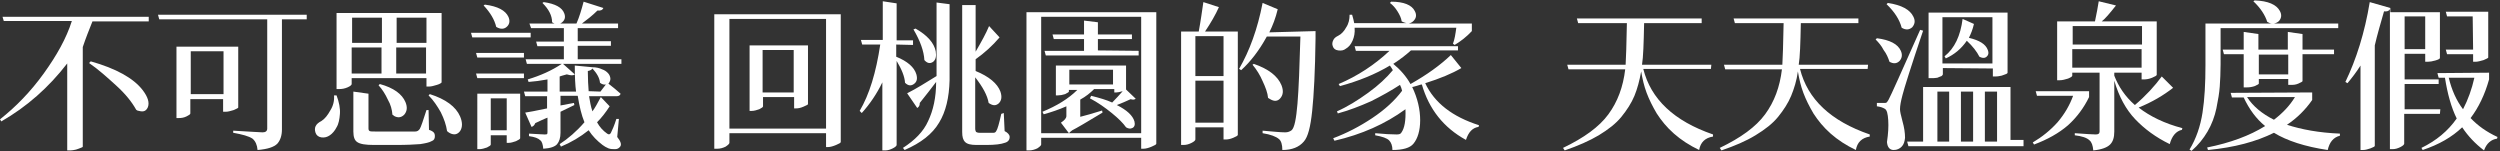
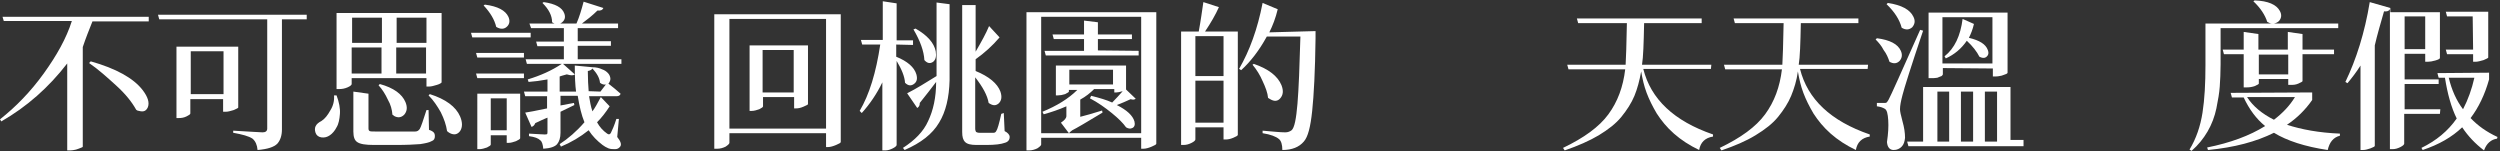
<svg xmlns="http://www.w3.org/2000/svg" version="1.1" id="圖層_1" x="0px" y="0px" viewBox="0 0 595 36" style="enable-background:new 0 0 595 36;" xml:space="preserve">
  <rect x="0" y="0" width="595" height="36" fill="#333333" stroke="none" />
  <style type="text/css">
	.st0{fill:#FFFFFF;}
</style>
  <path class="st0" d="M35.3,5.1H22c-0.8,2-1.6,4-2.3,6.1v23.7c0,0.1-0.2,0.2-0.5,0.3c-0.3,0.1-0.7,0.3-1.1,0.4  c-0.5,0.1-0.9,0.2-1.3,0.2H16V15.1c-4.4,5.7-9.6,10.3-15.7,13.8L0,28.4c3.8-3,7.3-6.6,10.4-10.9c3.1-4.3,5.4-8.4,6.7-12.5H0.9L0.6,4  h34.8V5.1z M21.2,15l0.4-0.4c6,1.7,10.2,4,12.4,6.9c1.2,1.6,1.6,2.9,1.2,4c-0.4,0.9-1,1.2-2.1,0.9c-0.2,0-0.5-0.1-0.7-0.3  c-1-1.8-2.5-3.7-4.7-5.7S23.4,16.5,21.2,15L21.2,15z" />
  <path class="st0" d="M73,3.5v1.1h-5.9v26.2c0,1.5-0.4,2.6-1.1,3.4c-0.8,0.8-2.3,1.3-4.7,1.5c-0.1-1.2-0.5-2.1-1.2-2.7  c-0.9-0.6-2.4-1-4.6-1.4v-0.5c3.9,0.2,6.2,0.4,7,0.4c0.7,0,1.1-0.3,1.1-0.9v-26H37.9l-0.3-1.1H73L73,3.5z M56.7,12.9v12.7  c0,0.1-0.4,0.3-1.1,0.6c-0.7,0.2-1.3,0.4-1.9,0.4h-0.6v-3h-7.8v3.4c0,0.2-0.3,0.4-0.9,0.7c-0.6,0.3-1.2,0.4-1.9,0.4H42V11.1h14.7  L56.7,12.9L56.7,12.9z M45.4,22.4h7.8V12.2h-7.8V22.4z" />
  <path class="st0" d="M79.5,22.7h0.6c0.6,1.6,0.9,3.1,0.8,4.4c-0.1,1.3-0.3,2.4-0.8,3.2c-0.4,0.8-1,1.5-1.6,1.9  c-0.6,0.4-1.2,0.6-2,0.5c-0.7-0.1-1.2-0.5-1.4-1.1c-0.4-1.2,0-2.1,1.4-2.8c0.8-0.5,1.5-1.4,2.1-2.5C79.3,25.2,79.6,24,79.5,22.7  L79.5,22.7z M101.5,18.6H83.7V20c0,0.2-0.3,0.5-1,0.8c-0.7,0.3-1.3,0.4-2.1,0.4h-0.5V3.1h25v16.5c0,0.1-0.4,0.4-1.1,0.6  c-0.7,0.2-1.3,0.4-1.9,0.4h-0.6V18.6z M90.9,4.2h-7.1v6h7.1V4.2z M83.7,17.5h7.1v-6.2h-7.1V17.5z M102,26.2l0.1,4.7  c0.6,0.2,0.9,0.4,1.1,0.6c0.2,0.2,0.3,0.5,0.3,0.9c0,0.6-0.2,1-0.8,1.2c-0.5,0.3-1.4,0.5-2.7,0.7c-1.3,0.1-3.2,0.2-5.8,0.2h-5.2  c-2,0-3.3-0.2-4-0.7c-0.6-0.4-0.9-1.2-0.9-2.5v-9.5l3.6,0.5v8.3c0,0.3,0.1,0.5,0.3,0.6c0.2,0.1,0.7,0.1,1.5,0.1h5c2.4,0,3.9,0,4.3,0  c0.5,0,0.8-0.2,1.1-0.6c0.3-0.5,0.8-2,1.6-4.5L102,26.2L102,26.2z M90.1,20.3l0.3-0.3c3.3,0.9,5.3,2.4,6.1,4.3  c0.5,1.2,0.4,2.2-0.3,3c-0.7,0.7-1.5,0.8-2.4,0.3c-0.1-0.1-0.2-0.2-0.4-0.3c-0.1-1.2-0.4-2.4-1.1-3.6C91.7,22.4,91,21.3,90.1,20.3  L90.1,20.3z M101.5,4.2h-7.1v6h7.1V4.2z M94.3,17.5h7.1v-6.2h-7.1V17.5z M102,22.7l0.3-0.3c3.8,1.2,6.2,3,7.2,5.3  c0.6,1.4,0.6,2.6,0,3.5c-0.6,0.8-1.4,1-2.4,0.5c-0.2-0.1-0.5-0.3-0.7-0.5c-0.2-1.4-0.7-2.9-1.5-4.5C104.1,25.3,103.2,23.9,102,22.7z  " />
  <path class="st0" d="M126.3,7.8v1.1h-13.9l-0.3-1.1H126.3z M113.3,12.6h11.4v1.1h-11.1L113.3,12.6z M124.7,17.5v1.1h-11.1l-0.3-1.1  H124.7z M123.8,22.3v10.6c0,0.2-0.4,0.4-1,0.7c-0.6,0.2-1.2,0.4-1.7,0.4h-0.5v-1.8h-3.8v2.2c0,0.2-0.3,0.4-0.9,0.7  c-0.6,0.2-1.2,0.4-1.8,0.4h-0.5V22.3H123.8z M115.1,1.3l0.3-0.2c3.1,0.4,4.9,1.4,5.6,2.9c0.4,0.9,0.3,1.7-0.3,2.3  c-0.7,0.7-1.6,0.7-2.6,0.1C117.7,4.7,116.7,3,115.1,1.3z M116.8,31h3.8v-7.6h-3.8V31z M147.3,28.3l-0.4,4.3c0.8,1,1.1,1.8,0.7,2.3  c-0.3,0.4-0.7,0.6-1.2,0.6c-0.5,0-1.1,0-1.6-0.2c-0.5-0.2-1-0.5-1.4-0.8c-1.3-1-2.4-2.1-3.3-3.5c-2,1.6-4.2,2.9-6.6,3.9l-0.3-0.6  c2-1.3,4-3,5.9-5.2c-0.7-1.7-1.2-3.8-1.6-6.3h-4.1v2.3l3.2-0.6l0.1,0.5c-1.4,0.7-2.5,1.2-3.3,1.6v5c0,1.2-0.3,2.1-0.8,2.7  c-0.5,0.6-1.6,1-3.3,1.1c-0.1-1-0.3-1.7-0.7-2c-0.5-0.5-1.3-0.8-2.7-1v-0.6c2,0.1,3.2,0.2,3.7,0.2c0.3,0,0.5,0,0.6-0.1  c0.1-0.1,0.1-0.3,0.1-0.5V28c-0.3,0.1-0.7,0.3-1.4,0.6c-0.6,0.3-1.1,0.5-1.5,0.7c-0.2,0.5-0.5,0.8-0.9,0.9l-1.5-3.4  c0.7-0.1,2.4-0.4,5.2-1v-2.9H125l-0.3-1.1h5.6v-2.9c-1.6,0.3-3.1,0.5-4.5,0.6l-0.2-0.6c3-0.9,5.7-2.1,8.1-3.7h-8.3l-0.3-1.1h9.1  v-3.1h-6.3l-0.3-1.1h6.6V6.7h-7.8L126,5.6h11.2c0.7-1.6,1.2-3.3,1.7-5.2l4.7,1.5c-0.2,0.5-0.7,0.7-1.4,0.6c-1.2,1.2-2.5,2.2-3.7,3.1  h8.6v1.1h-9.6v3.1h7.9v1.1h-7.9v3.2h10.4v1.1H134l2.8,2.5c-0.3,0.3-0.9,0.3-1.9,0c-0.8,0.2-1.4,0.4-1.7,0.5v3.6h3.9  c-0.2-1.5-0.3-3.6-0.3-6.2l4.2,0.4c0.9,0,1.7,0.2,2.3,0.5c0.6,0.2,1,0.5,1.3,0.8c0.3,0.3,0.5,0.6,0.6,1c0.1,0.3,0.1,0.6,0,0.9  c-0.1,0.3-0.2,0.5-0.4,0.7c0.9,0.7,1.9,1.5,2.9,2.4c-0.1,0.4-0.4,0.6-1,0.6h-6.5c0.2,1.2,0.4,2.4,0.8,3.6c0.6-0.8,1.2-1.9,2-3.4  l2.1,2.2c-0.9,1.4-1.9,2.7-3,3.8c0.6,1.1,1.4,2,2.4,2.7c0.4,0.3,0.7,0.2,0.9-0.2c0.3-0.6,0.8-1.7,1.3-3.3L147.3,28.3z M129.1,0.7  l0.3-0.2c2.8,0.4,4.4,1.3,4.9,2.7c0.3,0.8,0.2,1.5-0.5,2.1c-0.7,0.6-1.5,0.6-2.4,0C131.4,3.7,130.6,2.2,129.1,0.7L129.1,0.7z   M142.9,21.8l1.3-1.7c-0.4,0.1-0.9,0-1.4-0.4c-0.1-1.2-0.8-2.3-1.8-3.4c-0.2,0.3-0.5,0.5-1.1,0.6c0,1.9,0.1,3.5,0.2,4.8L142.9,21.8  L142.9,21.8z" />
  <path class="st0" d="M200.1,3.4v30.4c0,0.2-0.4,0.4-1.1,0.7c-0.7,0.3-1.4,0.5-1.9,0.5h-0.5v-3.3h-23V34c0,0.2-0.3,0.5-0.9,0.9  c-0.6,0.3-1.3,0.5-2,0.5H170v-32L200.1,3.4L200.1,3.4z M173.6,30.6h23V4.5h-23V30.6z M192.3,10.8v14c0,0.1-0.4,0.3-1.1,0.6  c-0.7,0.3-1.2,0.4-1.8,0.4H189v-2.7h-7.4v2.2c0,0.2-0.3,0.4-0.9,0.7c-0.6,0.2-1.2,0.4-1.8,0.4h-0.5V10.8H192.3L192.3,10.8z   M181.5,22h7.4V11.9h-7.4V22z" />
  <path class="st0" d="M213.3,10.6v2.9c2.7,1.1,4.3,2.5,4.8,4.2c0.3,1.1,0.1,1.8-0.6,2.3c-0.7,0.5-1.4,0.4-2.1-0.3  c-0.1-1.5-0.8-3.2-2-5.2v20c0,0.2-0.3,0.5-0.9,0.8c-0.6,0.3-1.2,0.5-1.8,0.5H210V19.6c-1.3,2.7-3,5.2-4.9,7.3l-0.5-0.5  c2.3-3.9,3.9-9.1,4.9-15.8h-4.3l-0.3-1.1h5.2V0.3l3.3,0.5v8.8h3.9v1.1L213.3,10.6L213.3,10.6z M222.9,18.1V0.6L226,1v18.1  c-0.1,4.1-0.9,7.5-2.5,10.1c-1.6,2.7-4.3,4.8-8.2,6.5l-0.4-0.5c2.8-1.8,4.9-3.9,6-6.4c1.2-2.5,1.9-5.6,1.9-9.3  c-1.1,1.5-2.4,3.1-3.9,5c0,0.5-0.1,0.9-0.6,1.2l-2.4-3.5C218.1,21.1,220.3,19.7,222.9,18.1L222.9,18.1z M217.4,7l0.5-0.2  c2.8,1.6,4.4,3.4,4.8,5.4c0.2,1.2,0,2-0.6,2.5c-0.7,0.5-1.4,0.4-2.1-0.4C219.9,12.2,219,9.7,217.4,7z M238.9,26.9l0.2,4.3  c0.8,0.4,1.2,0.9,1.2,1.4c0,0.7-0.4,1.2-1.2,1.4c-0.8,0.3-2.2,0.5-4.3,0.5h-2.4c-1.3,0-2.2-0.2-2.7-0.7c-0.5-0.5-0.7-1.2-0.7-2.4  V1.2h3.2v11.1c1.4-2.4,2.5-4.4,3.2-6.1l2.5,2.7c-1.7,2-3.6,3.7-5.7,5.2v2.8c3.2,1.3,5.2,3,5.9,4.9c0.4,1.2,0.3,2.1-0.4,2.8  c-0.7,0.6-1.4,0.6-2.4-0.1c-0.3-1.8-1.4-3.8-3.2-6.1v12.2c0,0.4,0.1,0.6,0.2,0.8c0.2,0.1,0.4,0.2,0.8,0.2h1.7c0.9,0,1.5,0,1.7,0  c0.3,0,0.5-0.2,0.6-0.4c0.3-0.4,0.7-1.8,1.2-4.1L238.9,26.9L238.9,26.9z" />
  <path class="st0" d="M275.2,2.9v31.3c0,0.2-0.4,0.4-1.1,0.7c-0.7,0.3-1.4,0.5-2,0.5h-0.5v-2.6h-23.8v1.6c0,0.2-0.3,0.5-0.9,0.9  c-0.6,0.3-1.3,0.5-2,0.5h-0.6V2.9L275.2,2.9L275.2,2.9z M254.4,31.7h17.2V4h-23.8v27.7H254.4l-1.9-2.5c0.9-0.6,1.3-1.1,1.3-1.6v-2.3  c-1.8,0.8-3.6,1.4-5.4,1.9l-0.3-0.6c3.4-1.4,6.2-3.1,8.3-5.2h-2v0.4c0,0.1-0.3,0.3-0.9,0.6c-0.6,0.2-1.2,0.3-1.7,0.3h-0.5v-7.1H268  v5.7l2.3,2.2c-0.2,0.2-0.7,0.3-1.2,0.1c-1.1,0.5-2.2,1-3.3,1.4c2.4,1.2,3.8,2.5,4.2,3.9c0.2,0.8,0,1.4-0.6,1.6  c-0.4,0.2-0.9,0.1-1.4-0.2c-0.7-1-1.8-2.1-3.4-3.4c-1.6-1.3-3.3-2.5-5.2-3.5l0.3-0.6c2,0.5,3.7,1,5,1.6c0.9-0.9,1.7-1.8,2.5-2.7  c-0.7,0.2-1.2,0.3-1.5,0.3h-0.5v-0.8h-4.8c-0.9,0.9-2,1.8-3.3,2.5v4.1c1.2-0.3,3-0.8,5.2-1.5l0.1,0.5c-3.8,2.3-6.2,3.7-7.2,4.2  C254.8,31.3,254.6,31.5,254.4,31.7L254.4,31.7z M271,12.1v1.1h-22.1l-0.3-1.1h9.4V9.3h-7.2l-0.3-1.1h7.5V4.9l3.3,0.4v2.9h8.1v1.1  h-8.1v2.7L271,12.1L271,12.1z M264.9,20.1v-3.5h-10.4v3.5H264.9z" />
  <path class="st0" d="M294.6,7.5v24.6c0,0.2-0.4,0.4-1.1,0.7c-0.7,0.3-1.3,0.4-1.8,0.4h-0.5v-2.9h-6.7v2.9c0,0.2-0.3,0.5-0.9,0.8  c-0.6,0.3-1.2,0.5-1.9,0.5h-0.6V7.5h4.2c0.5-2.7,0.8-5,1.1-7l3.7,1.2c-0.8,1.8-1.9,3.7-3.3,5.8L294.6,7.5L294.6,7.5z M291.2,8.6  h-6.7v9.5h6.7V8.6z M284.5,29.2h6.7v-10h-6.7V29.2z M313.1,7.4v1.7c-0.1,7.8-0.4,13.5-0.8,17.3c-0.4,3.8-1,6.2-2,7.3  c-1.1,1.3-2.8,2-5.1,2c0-1.3-0.3-2.2-0.8-2.6c-0.7-0.6-2-1.1-3.9-1.4l0-0.6c2.4,0.2,4.2,0.4,5.4,0.4c0.6,0,1.1-0.2,1.5-0.5  c0.7-0.6,1.1-2.8,1.4-6.3c0.3-3.6,0.5-8.9,0.7-16h-8c-1.8,3.3-3.9,6-6.1,8l-0.5-0.3c2.5-4.3,4.4-9.5,5.6-15.7l3.6,1.5  c-0.5,2.1-1.2,3.9-2,5.5L313.1,7.4L313.1,7.4z M298.1,15.4l0.3-0.2c3.5,1.2,5.7,2.9,6.6,5.1c0.5,1.3,0.4,2.3-0.3,3.1  c-0.6,0.7-1.4,0.8-2.4,0.2c-0.2-0.1-0.3-0.2-0.5-0.3c-0.1-1.2-0.6-2.5-1.3-4C299.9,17.9,299.1,16.6,298.1,15.4L298.1,15.4z" />
-   <path class="st0" d="M346.6,6.6h-24.2c0.1,1.2-0.1,2.2-0.5,3.1c-0.4,0.9-0.9,1.5-1.6,1.9c-0.5,0.4-1.1,0.5-1.8,0.4  c-0.7-0.1-1.1-0.4-1.3-1c-0.2-0.5-0.1-1,0.1-1.4c0.2-0.5,0.6-0.8,1.2-1.1c0.8-0.4,1.4-1.1,1.9-2c0.6-0.9,0.8-1.9,0.8-3l0.6,0  c0.2,0.7,0.4,1.4,0.5,2h12.4c-0.4-0.1-0.7-0.2-1.1-0.4c-0.1-0.8-0.5-1.6-1-2.4s-1.1-1.5-1.8-2l0.3-0.3c3,0,4.9,0.8,5.6,2.2  c0.5,0.9,0.4,1.7-0.3,2.4c-0.3,0.3-0.7,0.5-1.1,0.6h15v1.8c-1.2,1.3-2.6,2.4-4.1,3.3l-0.4-0.3C346.2,9.4,346.4,8.1,346.6,6.6  L346.6,6.6z M345.3,13.1l2.5,3.1c-2.2,1.3-5.1,2.5-8.6,3.6c2.2,4.7,6.5,8,12.8,10l-0.1,0.4c-1.4,0.2-2.4,1.2-3,3.1  c-5.3-2.9-8.8-7.3-10.5-13.2c-0.2,0-0.5,0.1-1.1,0.3c-0.5,0.1-0.9,0.3-1.2,0.3c1.3,2.7,1.9,5.4,1.9,7.9s-0.6,4.4-1.6,5.6  c-0.8,1-2.5,1.5-5,1.5c0-1-0.3-1.8-0.8-2.3c-0.5-0.5-1.6-0.9-3.3-1.2v-0.5c2.1,0.2,3.8,0.3,5.1,0.3c0.6,0,0.9-0.1,1.1-0.4  c0.8-1.1,1.1-2.9,1-5.6c-4.8,3.5-10.4,6-16.9,7.5l-0.3-0.6c3.2-1.2,6.3-2.8,9.3-4.8c3-2,5.4-4.2,7.1-6.5c-0.1-0.5-0.3-1-0.5-1.4  c-2,1.3-4.3,2.6-6.9,3.9c-2.7,1.2-5.3,2.2-7.9,2.9l-0.2-0.5c2.5-1.1,4.9-2.6,7.4-4.4c2.5-1.8,4.4-3.6,5.9-5.4  c-0.2-0.3-0.4-0.7-0.7-1.1c-3.5,2.1-7.5,3.7-11.9,4.9l-0.3-0.5c4.5-1.9,8.6-4.6,12.1-7.9h-8l-0.3-1.1H347V12h-11.2  c-1.1,1-2.5,2.1-4.2,3.2c1.7,1.4,3.1,3,4.1,4.8C339.6,17.8,342.8,15.5,345.3,13.1L345.3,13.1z" />
  <path class="st0" d="M407.2,16.4h-16.1c1.8,7.2,7.3,12.4,16.6,15.6l0,0.5c-1.9,0.3-3,1.4-3.3,3.2c-2.3-1.1-4.3-2.4-6-3.9  c-1.7-1.5-3-3.1-4.1-4.8c-1-1.7-1.8-3.3-2.4-4.9c-0.6-1.6-1-3.3-1.3-5.1c-0.4,2.2-0.9,4.1-1.6,5.8c-0.7,1.7-1.8,3.4-3.1,5  c-1.3,1.6-3.1,3-5.4,4.4c-2.2,1.3-4.9,2.5-8.1,3.6l-0.4-0.6c5-2.4,8.6-5,10.8-8s3.5-6.5,4-10.7h-13.5l-0.3-1.1h13.9  c0.1-1.5,0.2-4.8,0.3-9.9h-11.6l-0.3-1.1h29.7v1.1h-13.7c-0.1,4.8-0.2,8.1-0.5,9.9h16.5L407.2,16.4L407.2,16.4z" />
  <path class="st0" d="M444.5,16.4h-16.1c1.8,7.2,7.3,12.4,16.6,15.6l0,0.5c-1.9,0.3-3,1.4-3.3,3.2c-2.3-1.1-4.3-2.4-6-3.9  c-1.7-1.5-3-3.1-4.1-4.8c-1-1.7-1.8-3.3-2.4-4.9c-0.6-1.6-1-3.3-1.3-5.1c-0.3,2.2-0.9,4.1-1.6,5.8c-0.7,1.7-1.8,3.4-3.1,5  c-1.3,1.6-3.1,3-5.4,4.4s-4.9,2.5-8.1,3.6l-0.4-0.6c5-2.4,8.6-5,10.8-8s3.5-6.5,4-10.7h-13.5l-0.3-1.1h13.9c0.1-1.5,0.2-4.8,0.3-9.9  h-11.6l-0.3-1.1h29.7v1.1h-13.7c-0.1,4.8-0.2,8.1-0.5,9.9h16.5L444.5,16.4L444.5,16.4z" />
  <path class="st0" d="M446.4,9.4l0.3-0.3c3.1,0.4,5,1.4,5.7,3c0.4,0.9,0.3,1.7-0.3,2.4c-0.7,0.7-1.5,0.7-2.4,0.2  c-0.3-0.9-0.7-1.9-1.4-2.8C447.8,10.9,447.1,10.1,446.4,9.4z M457,7.1l0.7,0.2c-2.9,8.6-4.5,13.7-4.9,15.3c-0.4,1.5-0.6,2.6-0.6,3.4  c0,0.5,0.2,1.4,0.6,2.9c0.4,1.4,0.6,2.7,0.6,3.9c-0.1,0.9-0.3,1.6-0.8,2.1c-0.5,0.5-1.1,0.8-1.9,0.8c-0.9,0-1.5-0.6-1.6-1.9  c0.3-2,0.4-3.7,0.3-5.2c-0.1-1.5-0.3-2.4-0.8-2.7c-0.5-0.3-1.1-0.5-1.9-0.6v-0.8h1.7c0.3,0,0.5,0,0.6-0.1c0.1-0.1,0.3-0.3,0.5-0.7  C450,22.8,452.5,17.2,457,7.1z M449,1l0.3-0.3c3.3,0.5,5.3,1.6,6.1,3.3c0.5,1,0.3,1.8-0.3,2.5c-0.7,0.6-1.5,0.7-2.5,0.1  C452.1,4.7,450.9,2.8,449,1z M478.6,33.3h3v1.5h-27.4l-0.3-1.1h3.8v-13h20.8V33.3z M462.4,16.2v1.5c0,0.1-0.1,0.2-0.3,0.4  c-0.2,0.1-0.6,0.2-1,0.4c-0.5,0.1-1,0.1-1.5,0.1H459V3h18.8v14.3c0,0.1-0.1,0.2-0.3,0.3c-0.2,0.1-0.6,0.2-1.1,0.4  c-0.5,0.1-0.9,0.2-1.5,0.2h-0.6v-1.9L462.4,16.2L462.4,16.2z M461.1,21.8v11.9h2.8V21.8H461.1z M474.2,4.1h-11.9v11h11.9V4.1z   M467.1,4.5l2.7,1.2C469.5,7,469.1,8,468.6,9c2.5,0.6,4,1.5,4.5,2.9c0.3,0.8,0.1,1.3-0.4,1.7c-0.5,0.3-1,0.2-1.6-0.1  c-0.6-1.2-1.6-2.5-3-3.8c-1.3,1.9-3,3.3-5,4.2l-0.3-0.5C465.2,11.5,466.6,8.5,467.1,4.5L467.1,4.5z M469.6,33.7V21.8h-2.9v11.9  H469.6z M475.3,21.8h-2.9v11.9h2.9V21.8z" />
-   <path class="st0" d="M497.2,21.6v1.5c-1.2,2.5-2.9,4.8-5,6.7c-2.2,1.9-4.9,3.4-8.1,4.6l-0.3-0.5c2.2-1.3,4.2-2.9,5.9-4.8  c1.7-2,2.9-4.1,3.7-6.3h-8.6l-0.3-1.1H497.2L497.2,21.6z M514.5,18.2l2.7,2.7c-2.3,1.8-5,3.4-8.2,4.7c2.7,2.1,6.2,3.8,10.4,4.9  l-0.1,0.4c-1.4,0.3-2.4,1.5-2.9,3.4c-3.3-1.6-6-3.6-8.2-5.9s-3.9-5.4-5-9.2v12.1c0,1.4-0.3,2.4-1,3.1c-0.7,0.7-2,1.2-4,1.4  c-0.1-1.2-0.4-2-0.9-2.4c-0.6-0.6-1.8-1-3.5-1.2v-0.5c2.7,0.2,4.4,0.3,5,0.3c0.6,0,0.9-0.2,0.9-0.7V17.3h-6.5V18  c0,0.2-0.3,0.4-1,0.7c-0.7,0.2-1.3,0.4-2,0.4h-0.6V5.1h9c0.4-1.9,0.7-3.5,0.9-4.8l4.1,1c-1.5,1.9-2.6,3.2-3.4,3.8h13.1v12.7  c0,0.2-0.4,0.4-1.1,0.7c-0.7,0.3-1.4,0.4-1.9,0.4h-0.6v-1.6h-6.5V18c1,2.6,2.6,5,4.9,7C510.7,22.8,512.8,20.5,514.5,18.2L514.5,18.2  z M509.8,6.2h-16.5v4.4h16.5V6.2z M493.2,11.7v4.4h16.5v-4.4H493.2z" />
  <path class="st0" d="M528.5,6.7v8.6c0,2-0.1,3.8-0.2,5.3c-0.1,1.5-0.4,3.2-0.8,5.2c-0.4,1.9-1.1,3.8-2.1,5.5c-1,1.7-2.2,3.2-3.8,4.6  l-0.5-0.3c1.6-2.6,2.6-5.6,3.1-8.8c0.5-3.2,0.7-7,0.7-11.3V5.6h15.8c-0.4,0-0.7-0.2-1.1-0.4c-0.5-1.6-1.6-3.3-3.3-4.9l0.3-0.2  c3.2,0.1,5.2,1,6,2.5c0.5,0.9,0.4,1.7-0.2,2.4c-0.3,0.3-0.7,0.5-1.2,0.6h15.3v1.1H528.5z M550.3,22v1.8c-1.6,2.3-3.6,4.3-6,5.9  c3.4,1.1,7.6,1.9,12.6,2.1v0.5c-1.6,0.4-2.5,1.6-2.9,3.4c-5.4-0.8-9.7-2.2-12.8-4.1c-4.2,2.1-9.4,3.5-15.7,4.1l-0.2-0.6  c5.5-1.1,10.1-2.8,13.8-5.1c-2.1-1.7-3.8-4-5.1-6.8h-2.8l-0.3-1.1L550.3,22L550.3,22z M545.2,20.2h-0.6v-1.4h-7v1.1  c0,0.1-0.3,0.3-1,0.6c-0.6,0.2-1.2,0.3-1.9,0.3h-0.7v-7.9h-4.7l-0.3-1.1h5V7.6l3.5,0.5v3.7h7V7.6l3.5,0.5v3.7h7.5v1.1H548v6.4  c0,0.1-0.3,0.3-1,0.6S545.8,20.2,545.2,20.2L545.2,20.2z M546.2,23.1h-11.4c1.4,2.2,3.6,4,6.4,5.4C543.3,26.9,545,25.1,546.2,23.1z   M537.6,17.7h7v-4.7h-7V17.7z" />
  <path class="st0" d="M580.7,27.1h-8.5v7.1c0,0.2-0.3,0.5-0.9,0.8c-0.6,0.3-1.2,0.5-1.9,0.5h-0.6V2.2c-0.2,0.4-0.7,0.6-1.4,0.5  c-0.8,2.8-1.6,5.5-2.2,8.1v23.9c0,0.2-0.3,0.3-1,0.6c-0.6,0.2-1.2,0.4-1.8,0.4h-0.6V15.6c-1,1.6-2.1,3-3.1,4.2l-0.5-0.3  c2.6-5.4,4.6-11.7,5.8-19l4.9,1.4v1h11.8v10.9c0,0.2-0.4,0.4-1.1,0.6c-0.7,0.2-1.3,0.3-1.8,0.3h-0.6v-1.9h-4.9v6.1h8.1v1.1h-8.1V26  h8.5L580.7,27.1L580.7,27.1z M577.2,3.9h-4.9v7.8h4.9V3.9z M592.4,17.3v1.6c-1,3.6-2.5,6.7-4.4,9.2c1.7,1.8,3.8,3.3,6.4,4.5  l-0.1,0.4c-1.4,0.2-2.5,1.1-3.1,2.8c-2.1-1.6-3.8-3.4-5.2-5.5c-2.4,2.3-5.5,4.1-9.4,5.4l-0.3-0.5c3.5-1.7,6.3-4,8.4-7  c-1.3-2.6-2.2-5.9-2.8-9.7h-1.5l-0.3-1.1L592.4,17.3L592.4,17.3z M588.5,3.9h-6.1l-0.3-1.1h10.1v10.9c0,0.1-0.4,0.3-1.1,0.6  c-0.7,0.2-1.4,0.4-1.9,0.4h-0.6v-1.8h-6.2l-0.3-1.1h6.5L588.5,3.9L588.5,3.9z M588.9,18.5h-6.1c0.7,2.9,1.8,5.4,3.4,7.5  C587.4,23.7,588.3,21.2,588.9,18.5z" />
</svg>